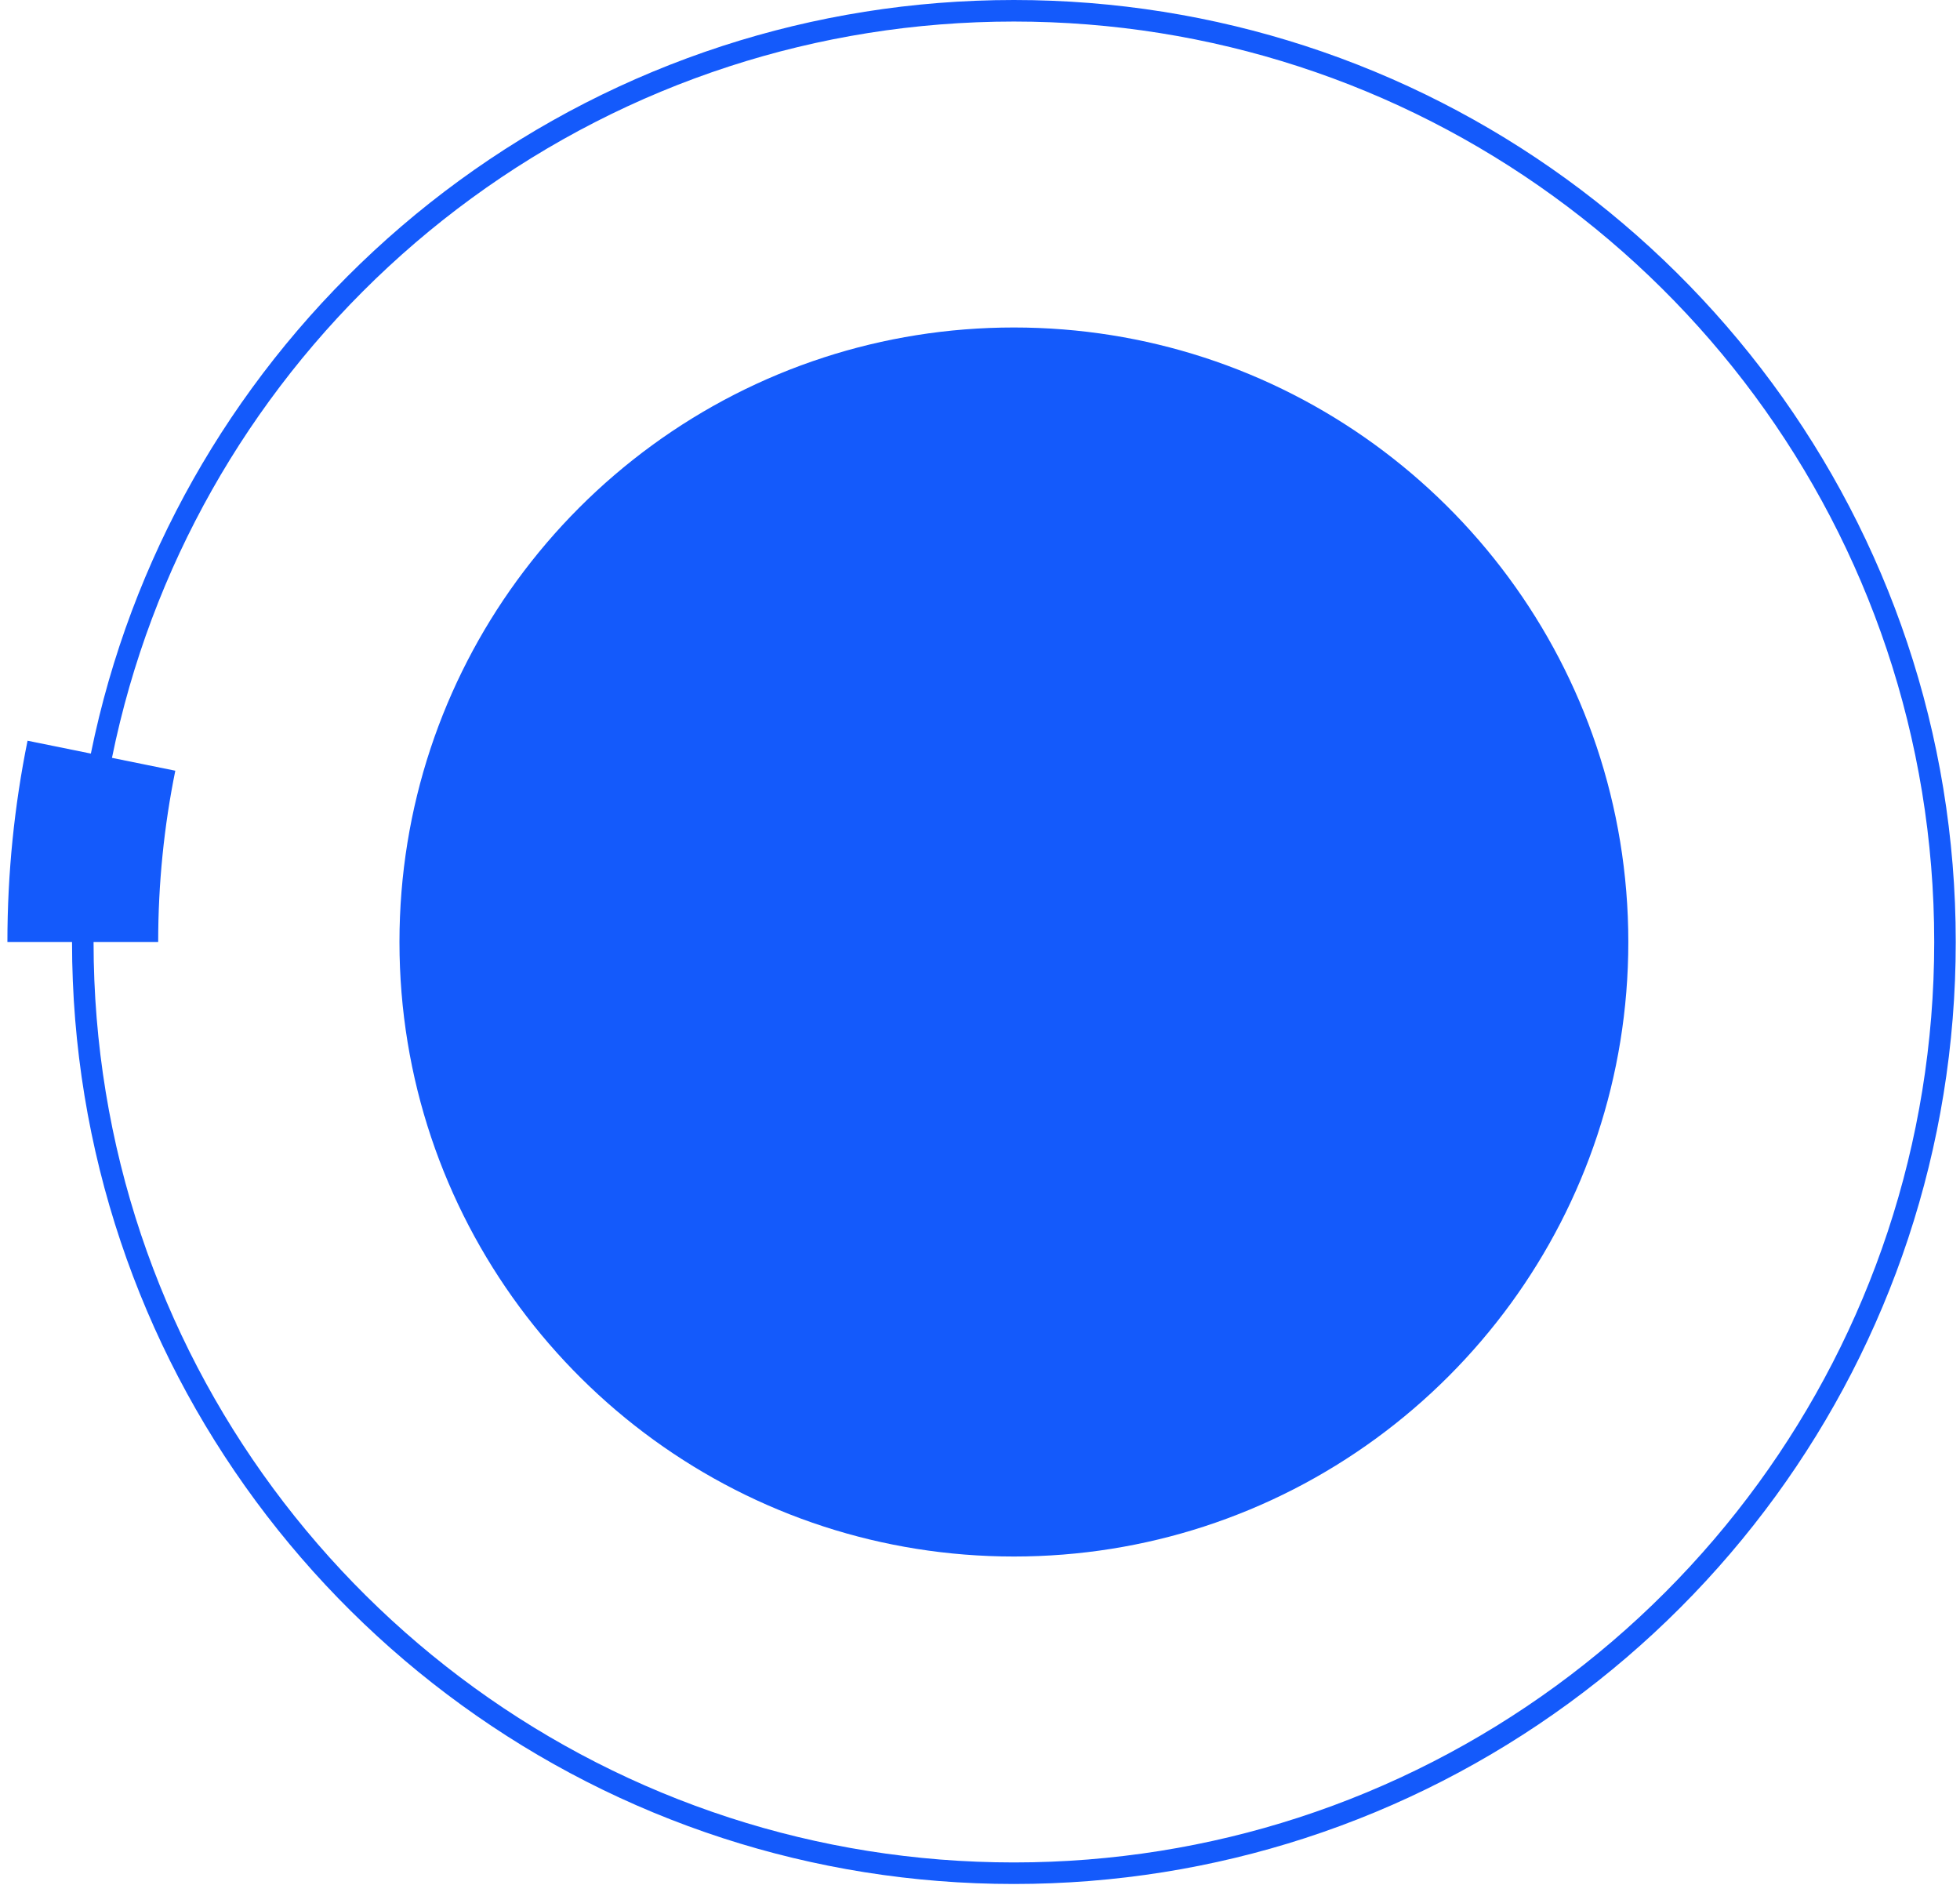
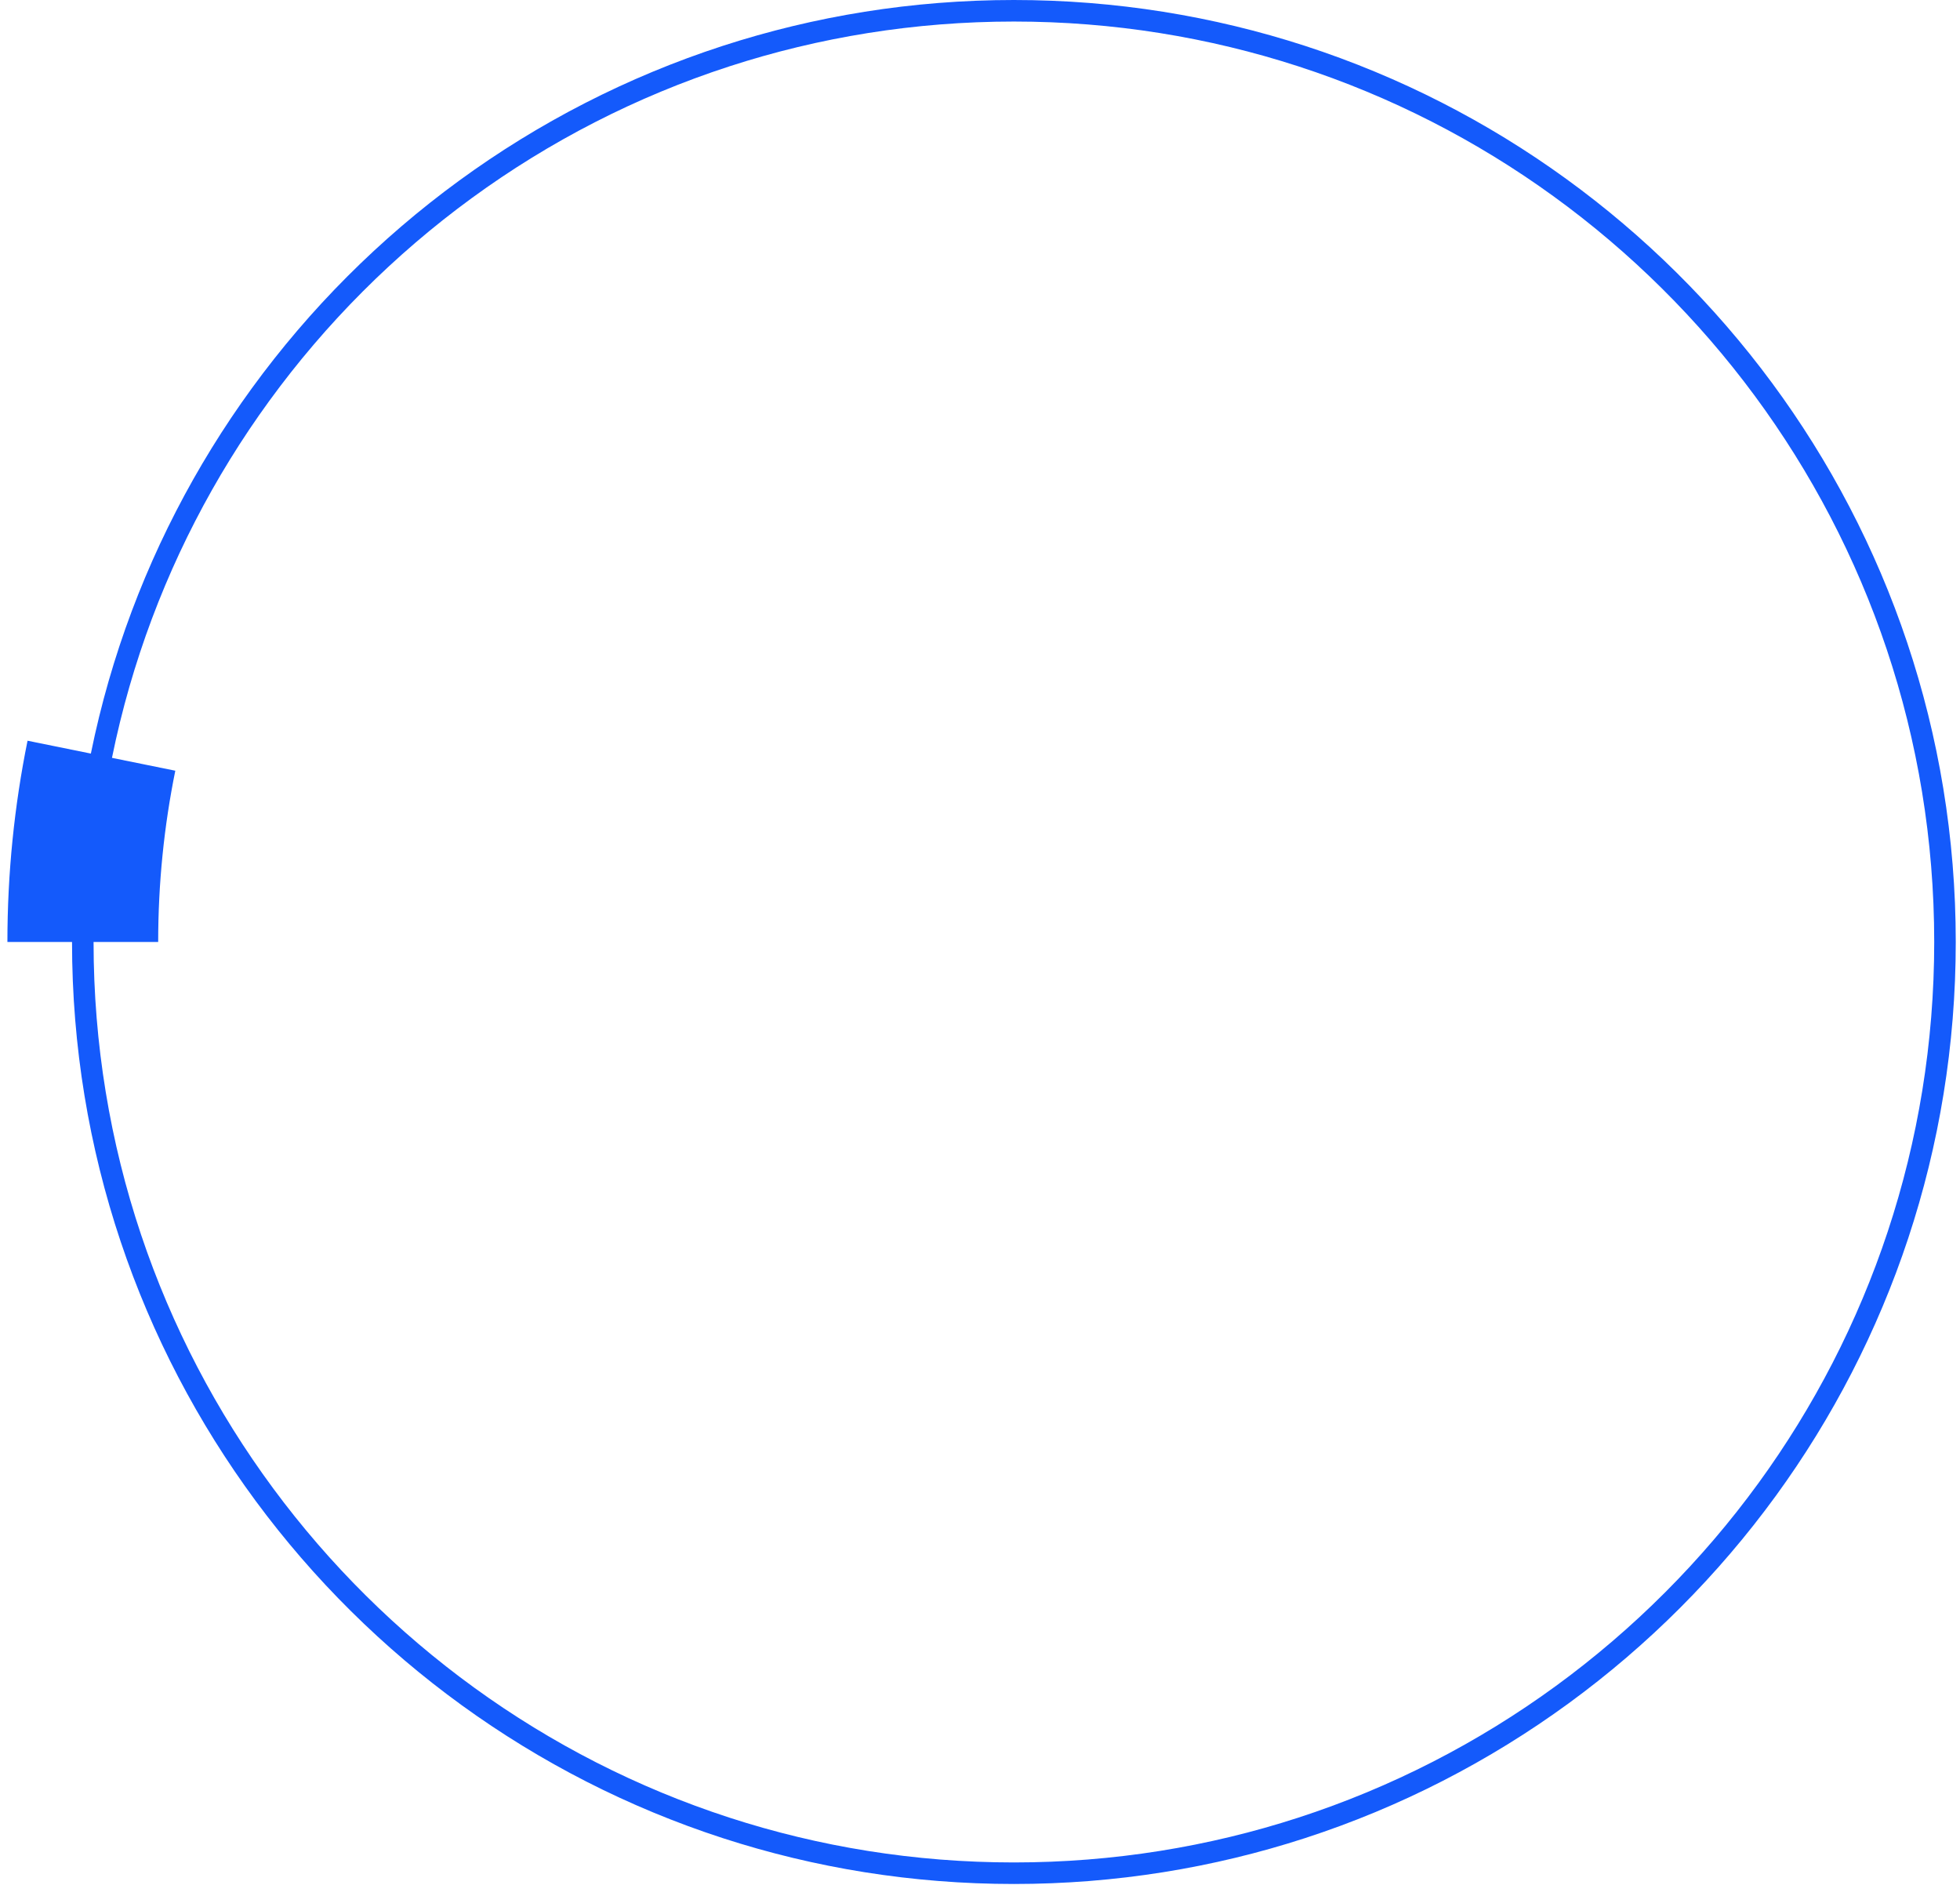
<svg xmlns="http://www.w3.org/2000/svg" width="182px" height="175px" viewBox="0 0 182 175" version="1.1">
  <title>0.5%circle</title>
  <desc>Created with Sketch.</desc>
  <defs />
  <g id="SECTION01" stroke="none" stroke-width="1" fill="none" fill-rule="evenodd" transform="translate(-1004, -612)">
    <g id="0.5%circle" transform="translate(1011, 612.866)">
-       <path d="M87.147,29.539 C93.302,29.539 99.229,30.514 104.783,32.317 C116.222,36.031 126.076,43.261 133.071,52.732 C140.066,62.203 144.201,73.916 144.201,86.593 C144.201,99.128 140.159,110.718 133.307,120.133 C126.298,129.761 116.35,137.113 104.782,140.87 C99.228,142.673 93.301,143.647 87.147,143.647 C80.992,143.647 75.065,142.673 69.511,140.87 C58.072,137.155 48.217,129.925 41.223,120.454 C34.228,110.983 30.093,99.271 30.093,86.593 C30.093,74.059 34.134,62.469 40.985,53.056 C47.993,43.426 57.942,36.073 69.511,32.317 C75.065,30.514 80.992,29.539 87.147,29.539" id="Fill-15" fill="#145AFB" />
-       <path d="M87.147,0.134 C96.473,0.134 105.456,1.611 113.872,4.343 C131.207,9.972 146.14,20.929 156.74,35.281 C167.34,49.633 173.606,67.381 173.606,86.592 C173.606,105.587 167.48,123.151 157.097,137.417 C146.477,152.009 131.402,163.15 113.871,168.842 C105.455,171.575 96.473,173.051 87.147,173.051 C77.82,173.051 68.838,171.575 60.422,168.842 C43.087,163.213 28.154,152.256 17.554,137.904 C6.954,123.552 0.688,105.804 0.688,86.592 C0.688,67.6 6.813,50.037 17.194,35.771 C27.815,21.178 42.89,10.036 60.422,4.343 C68.838,1.611 77.82,0.134 87.147,0.134 Z" id="Stroke-17" stroke="#145AFB" stroke-width="2" />
+       <path d="M87.147,0.134 C96.473,0.134 105.456,1.611 113.872,4.343 C131.207,9.972 146.14,20.929 156.74,35.281 C167.34,49.633 173.606,67.381 173.606,86.592 C173.606,105.587 167.48,123.151 157.097,137.417 C146.477,152.009 131.402,163.15 113.871,168.842 C105.455,171.575 96.473,173.051 87.147,173.051 C77.82,173.051 68.838,171.575 60.422,168.842 C43.087,163.213 28.154,152.256 17.554,137.904 C6.954,123.552 0.688,105.804 0.688,86.592 C0.688,67.6 6.813,50.037 17.194,35.771 C27.815,21.178 42.89,10.036 60.422,4.343 C68.838,1.611 77.82,0.134 87.147,0.134 " id="Stroke-17" stroke="#145AFB" stroke-width="2" />
      <path d="M0.688,86.593 C0.688,80.67 1.284,74.886 2.418,69.298" id="Stroke-19" stroke="#145AFB" stroke-width="14" />
    </g>
  </g>
</svg>